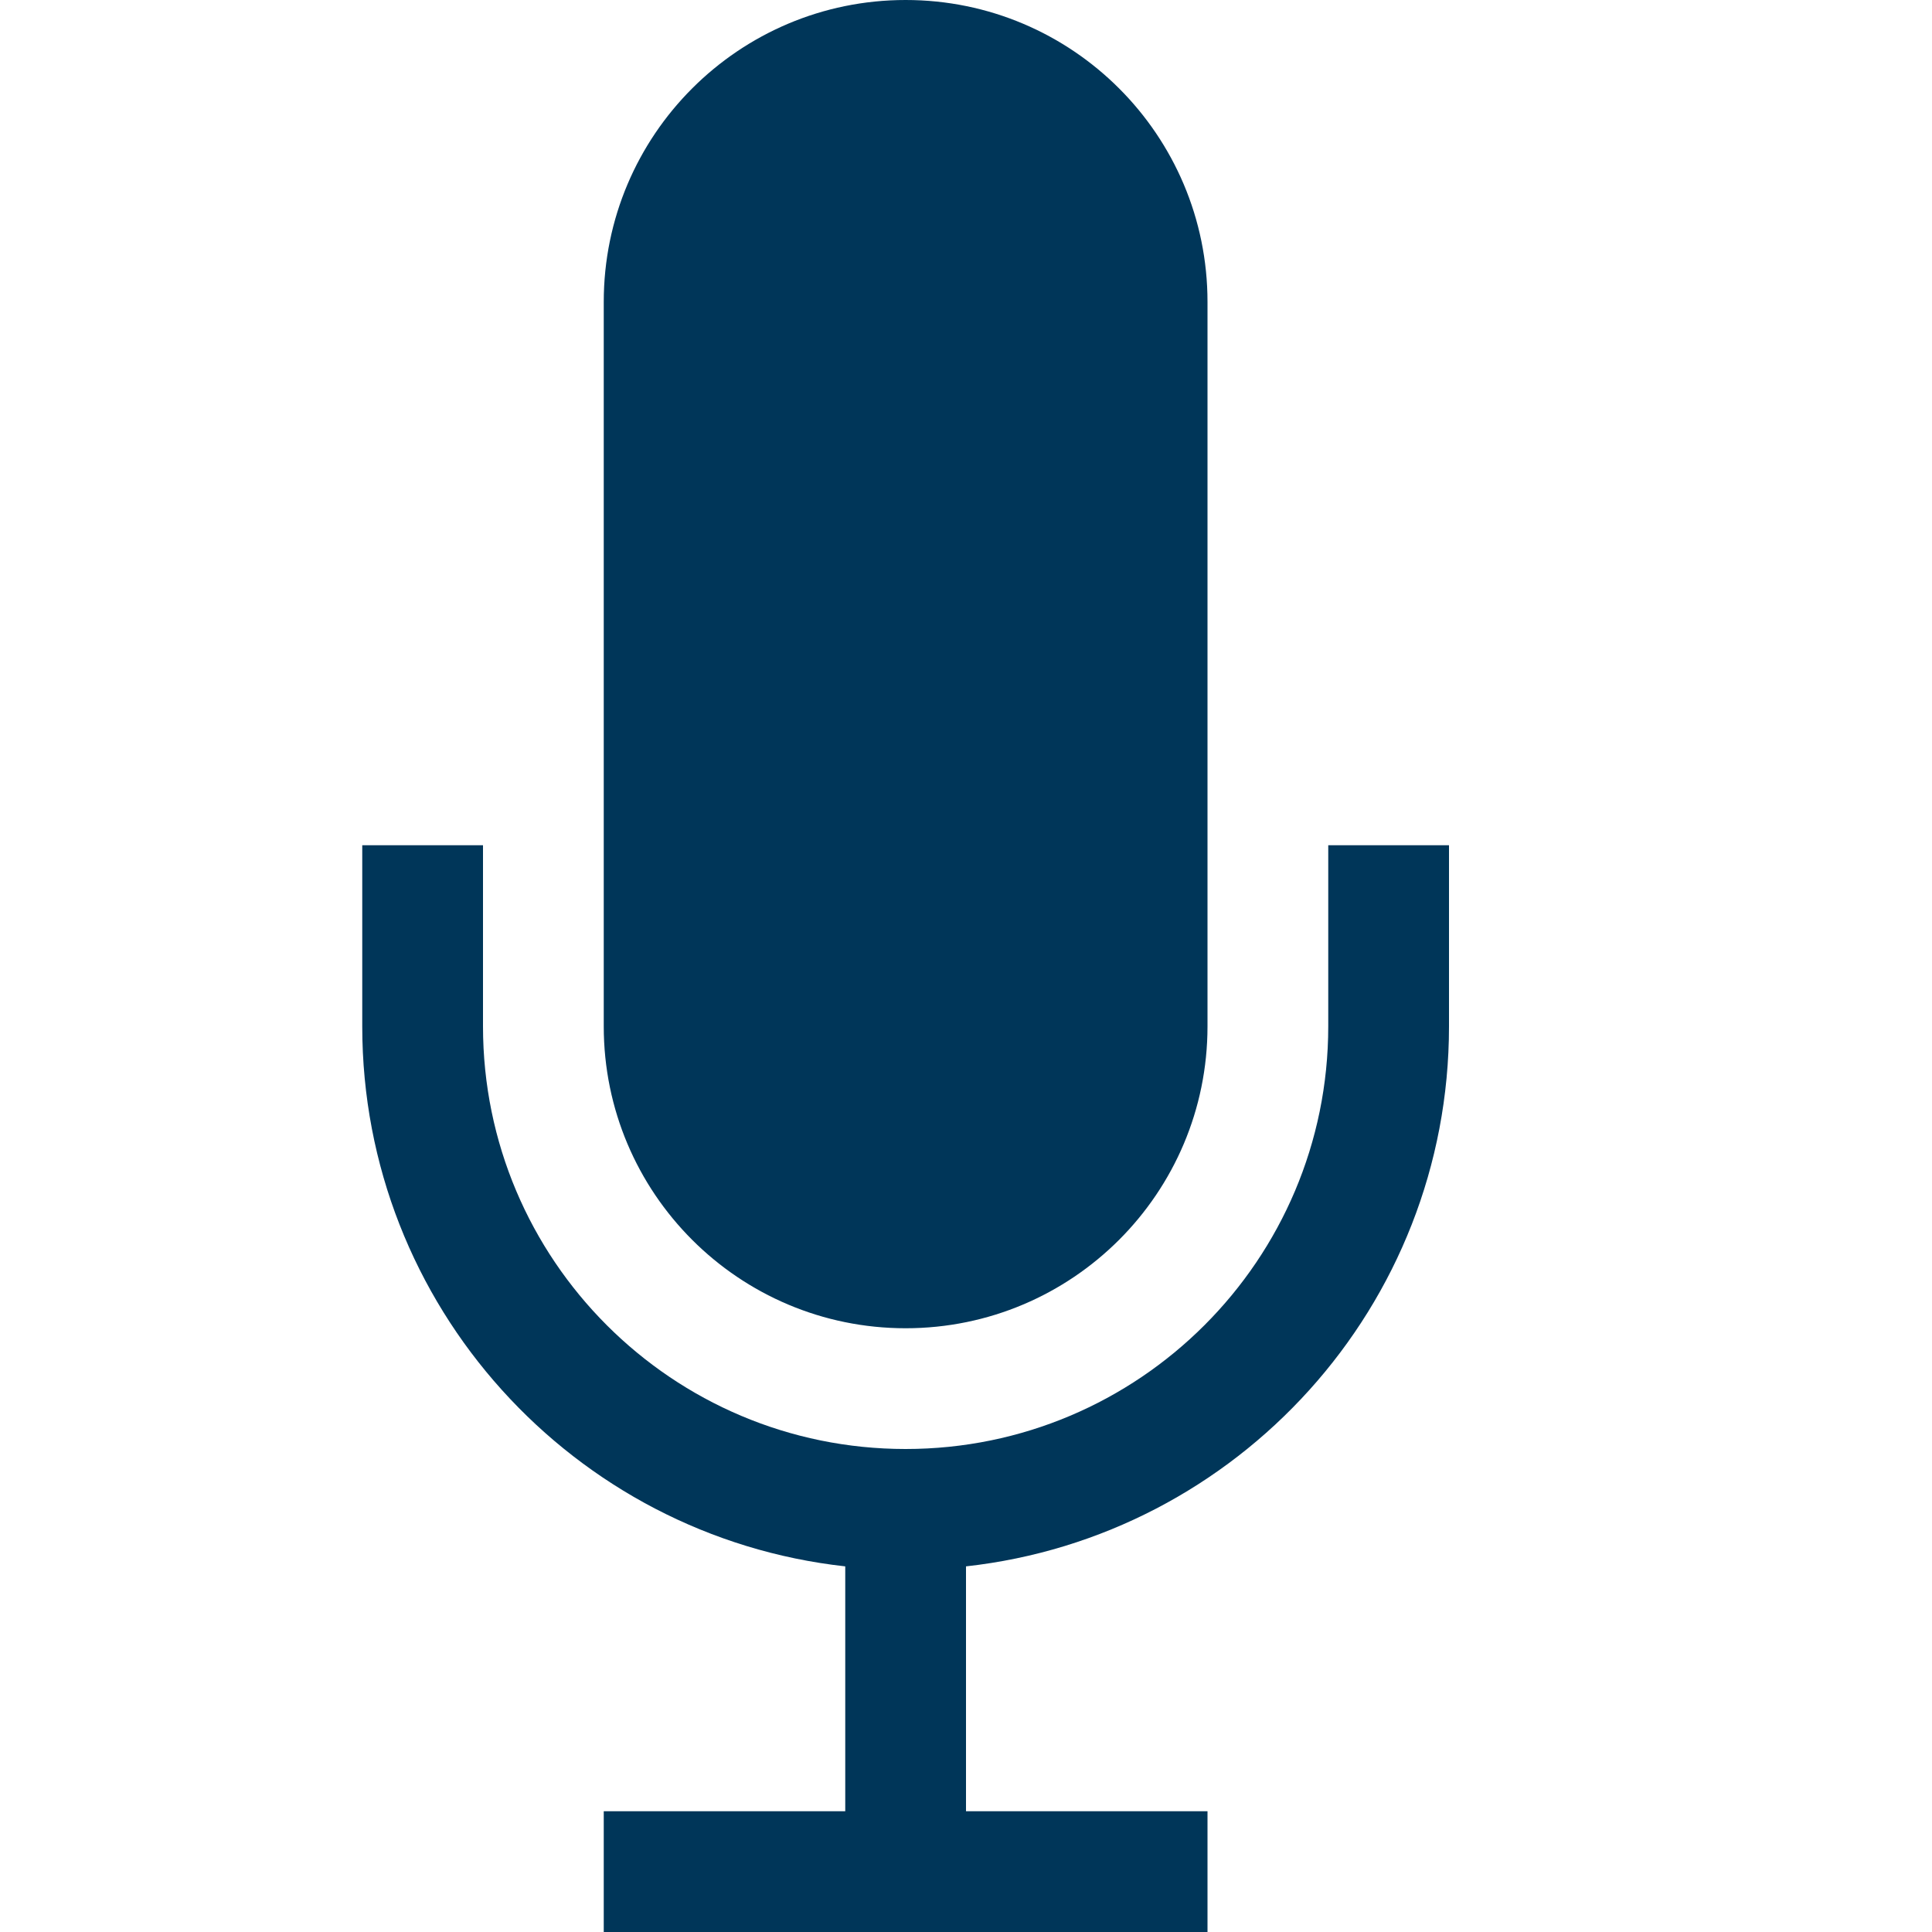
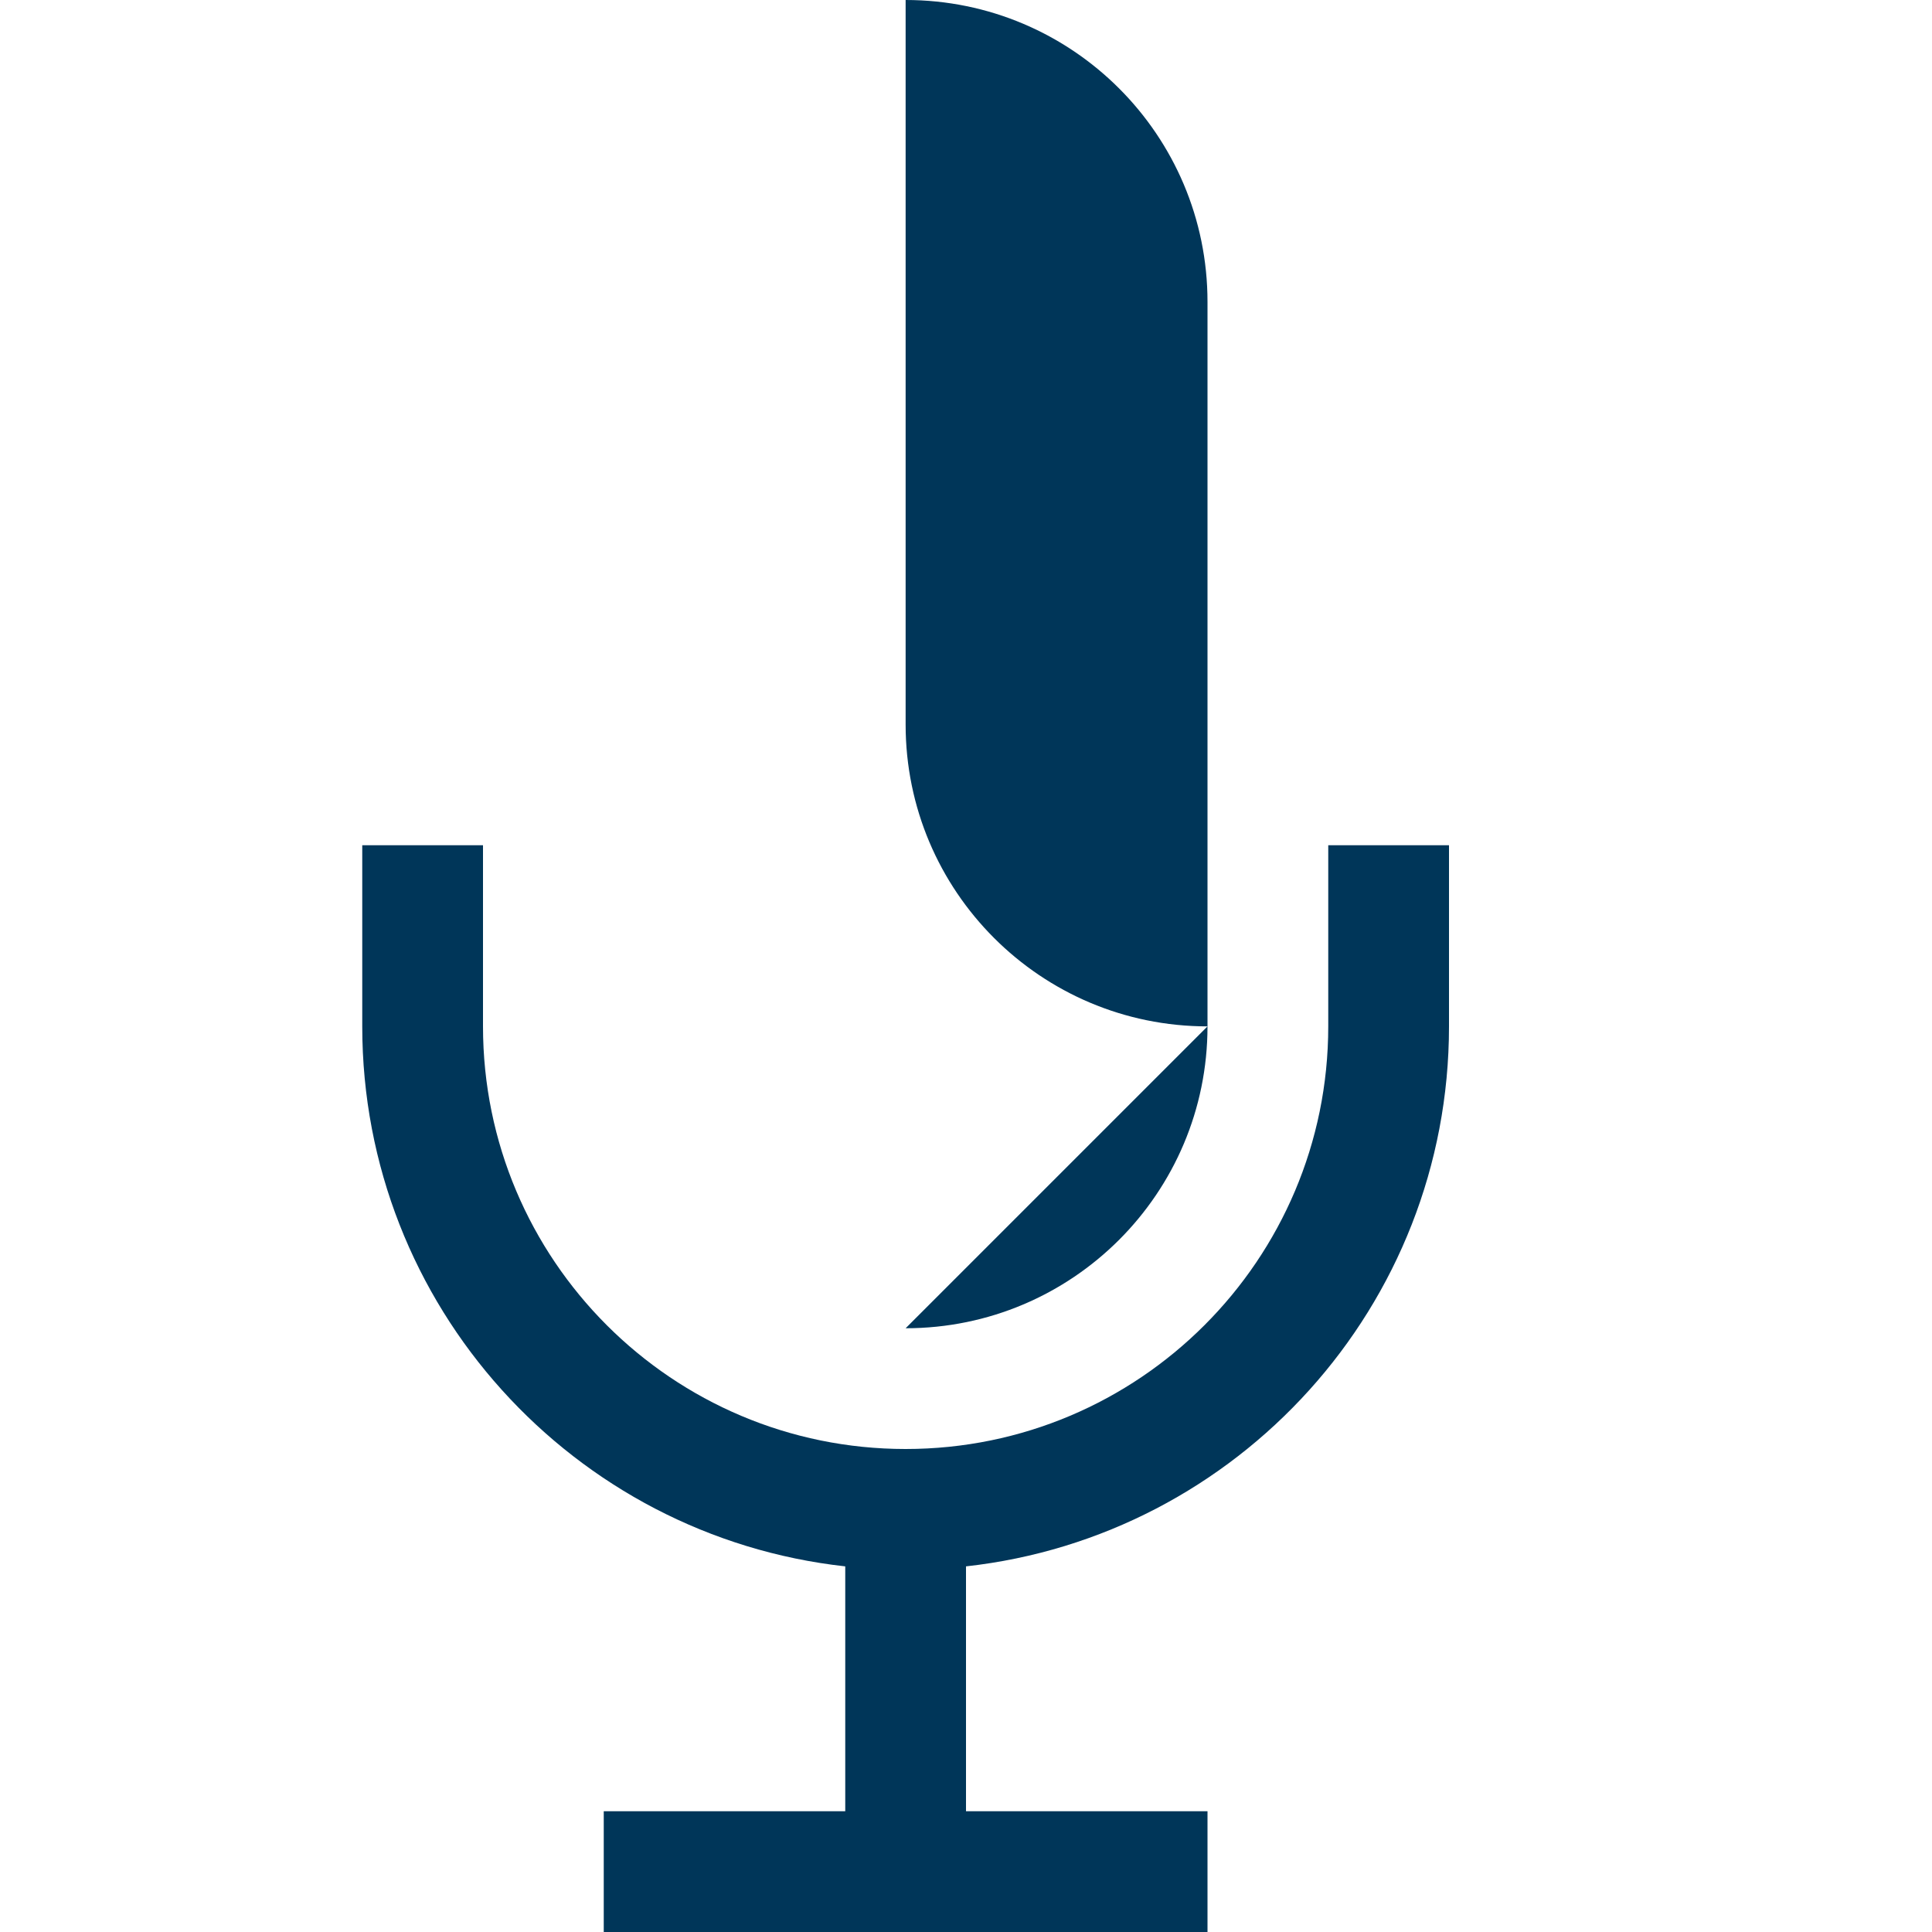
<svg xmlns="http://www.w3.org/2000/svg" version="1.1" width="20" height="20" viewBox="0 0 20 20">
  <title>mic</title>
-   <path fill="#003659" d="M9.375 13.75c1.726 0 3.125-1.399 3.125-3.125v-7.5c0-1.726-1.399-3.125-3.125-3.125s-3.125 1.399-3.125 3.125v7.5c0 1.726 1.399 3.125 3.125 3.125zM13.75 8.75v1.875c0 2.416-1.959 4.375-4.375 4.375s-4.375-1.959-4.375-4.375v-1.875h-1.25v1.875c0 2.895 2.188 5.279 5 5.59v2.535h-2.5v1.25h6.25v-1.25h-2.5v-2.535c2.812-0.311 5-2.695 5-5.59v-1.875h-1.25z" />
+   <path fill="#003659" d="M9.375 13.75c1.726 0 3.125-1.399 3.125-3.125v-7.5c0-1.726-1.399-3.125-3.125-3.125v7.5c0 1.726 1.399 3.125 3.125 3.125zM13.75 8.75v1.875c0 2.416-1.959 4.375-4.375 4.375s-4.375-1.959-4.375-4.375v-1.875h-1.25v1.875c0 2.895 2.188 5.279 5 5.59v2.535h-2.5v1.25h6.25v-1.25h-2.5v-2.535c2.812-0.311 5-2.695 5-5.59v-1.875h-1.25z" />
</svg>